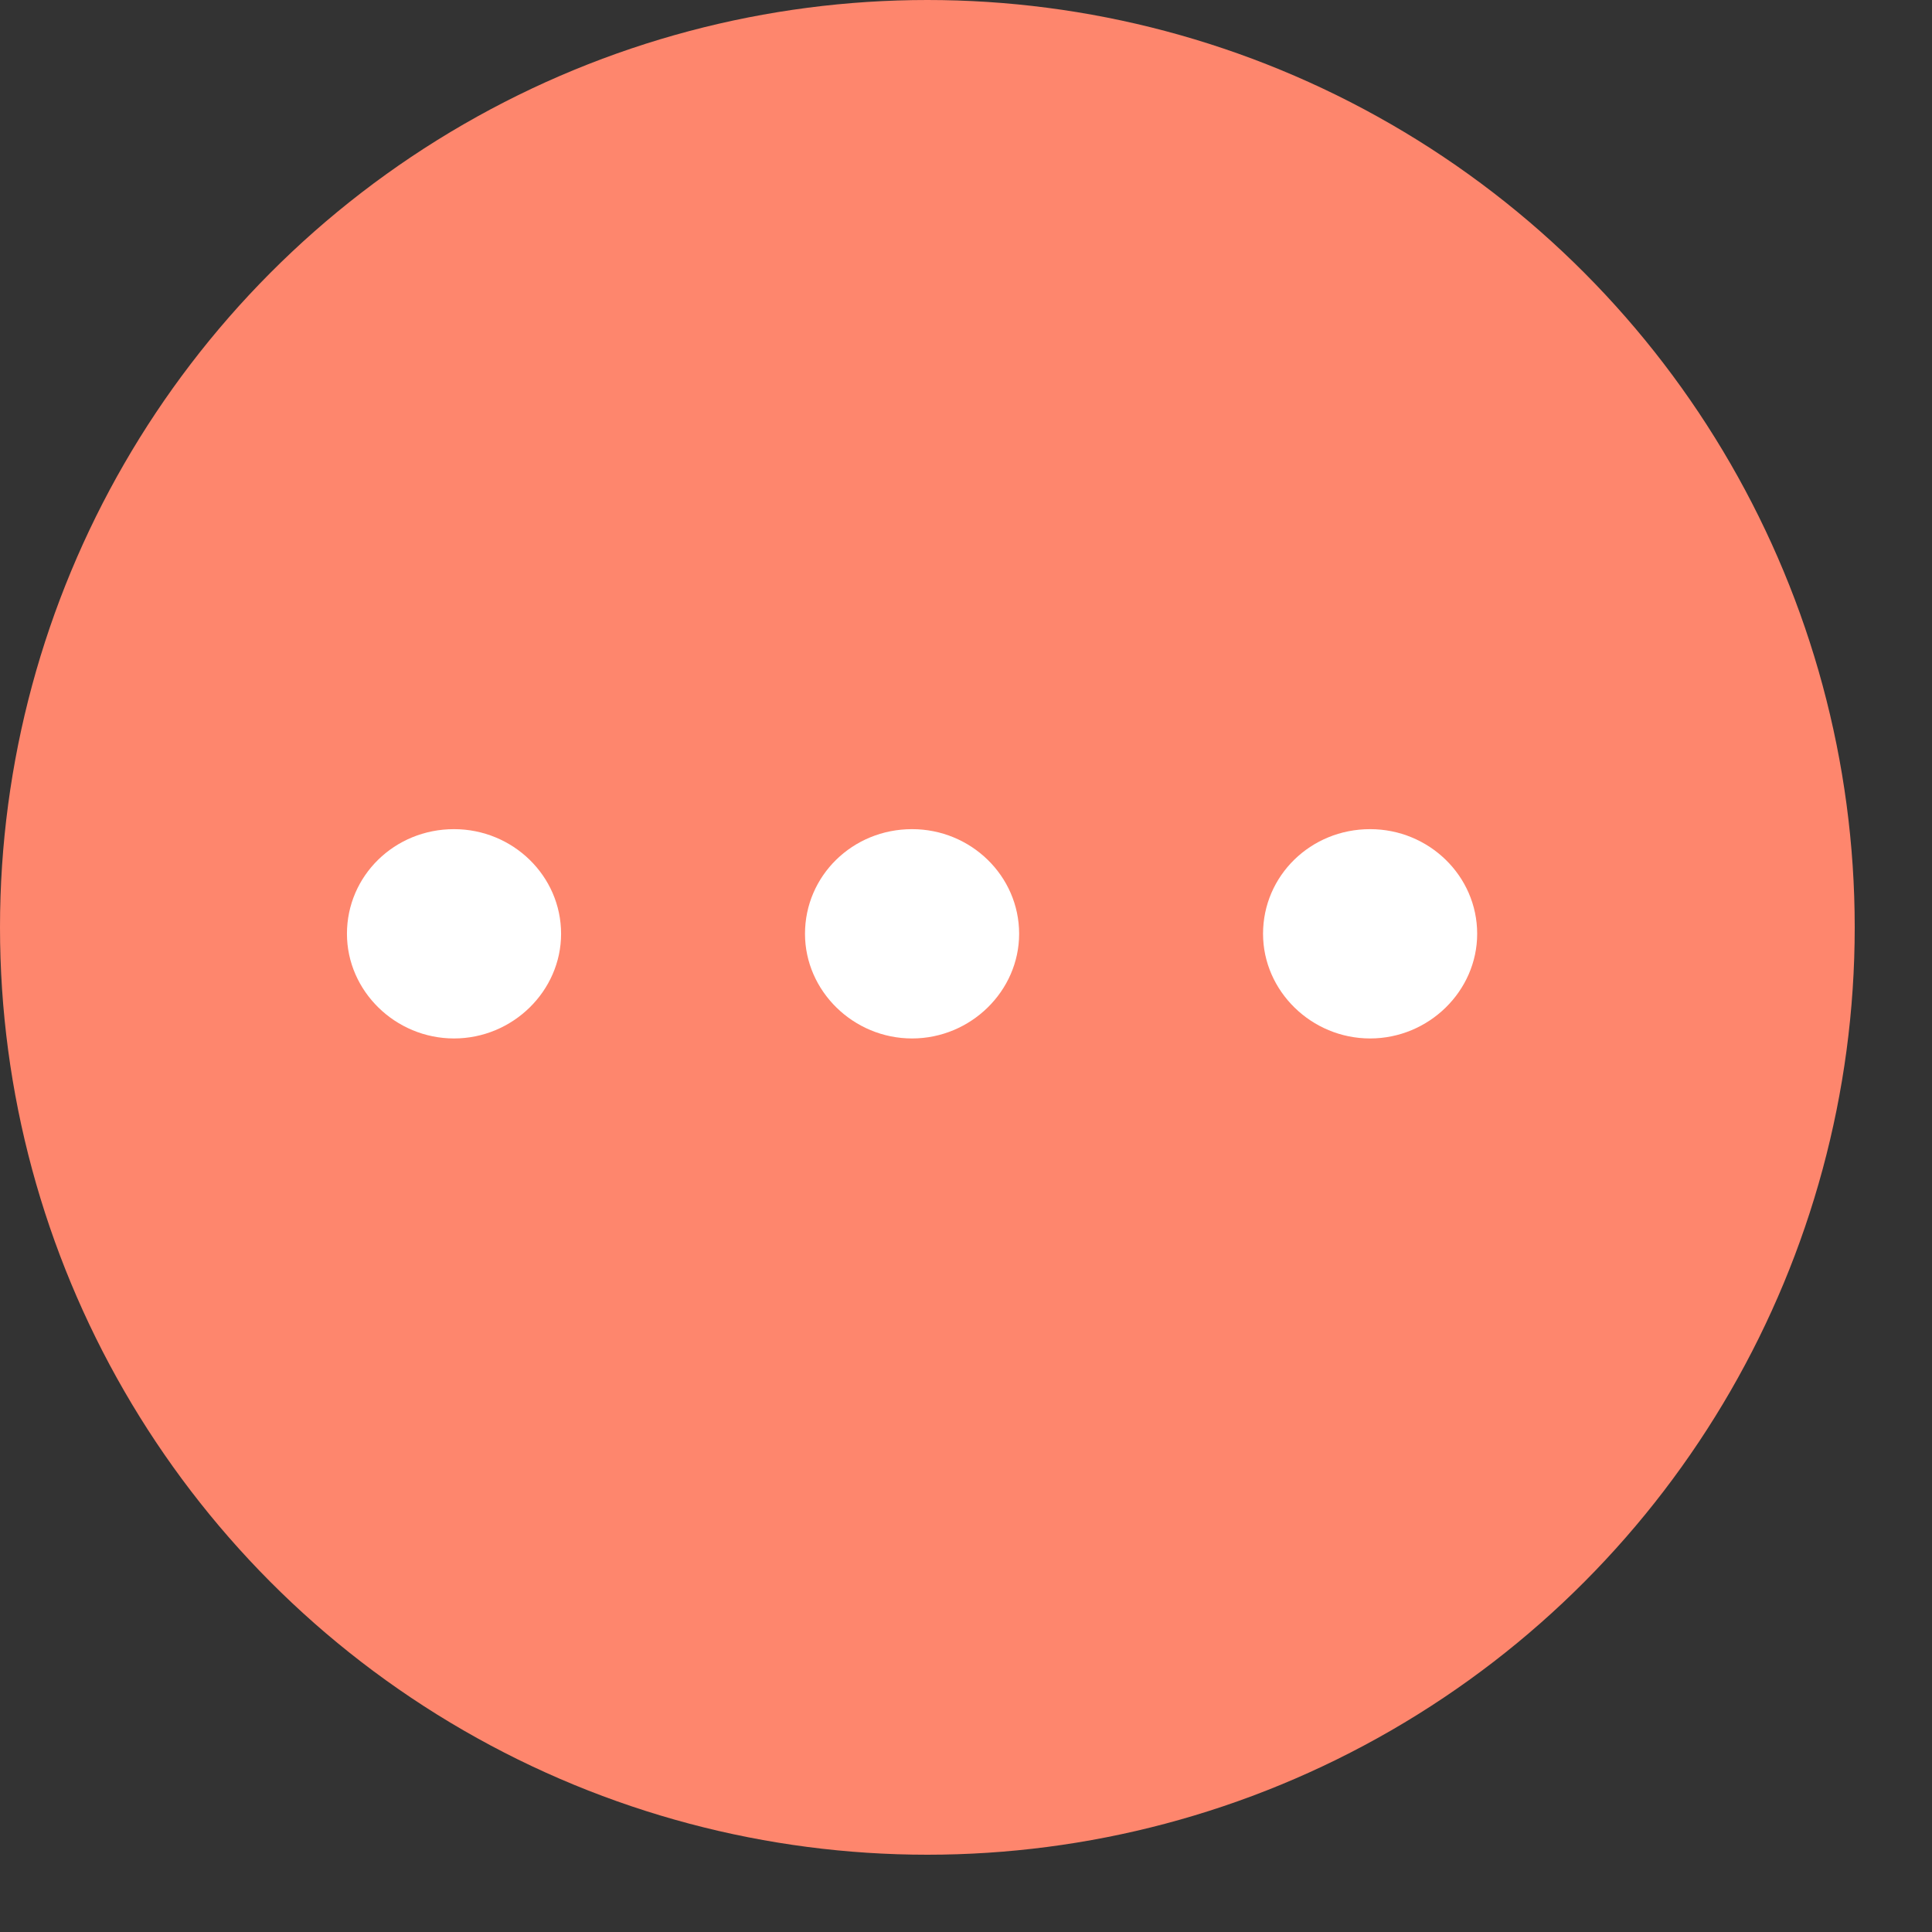
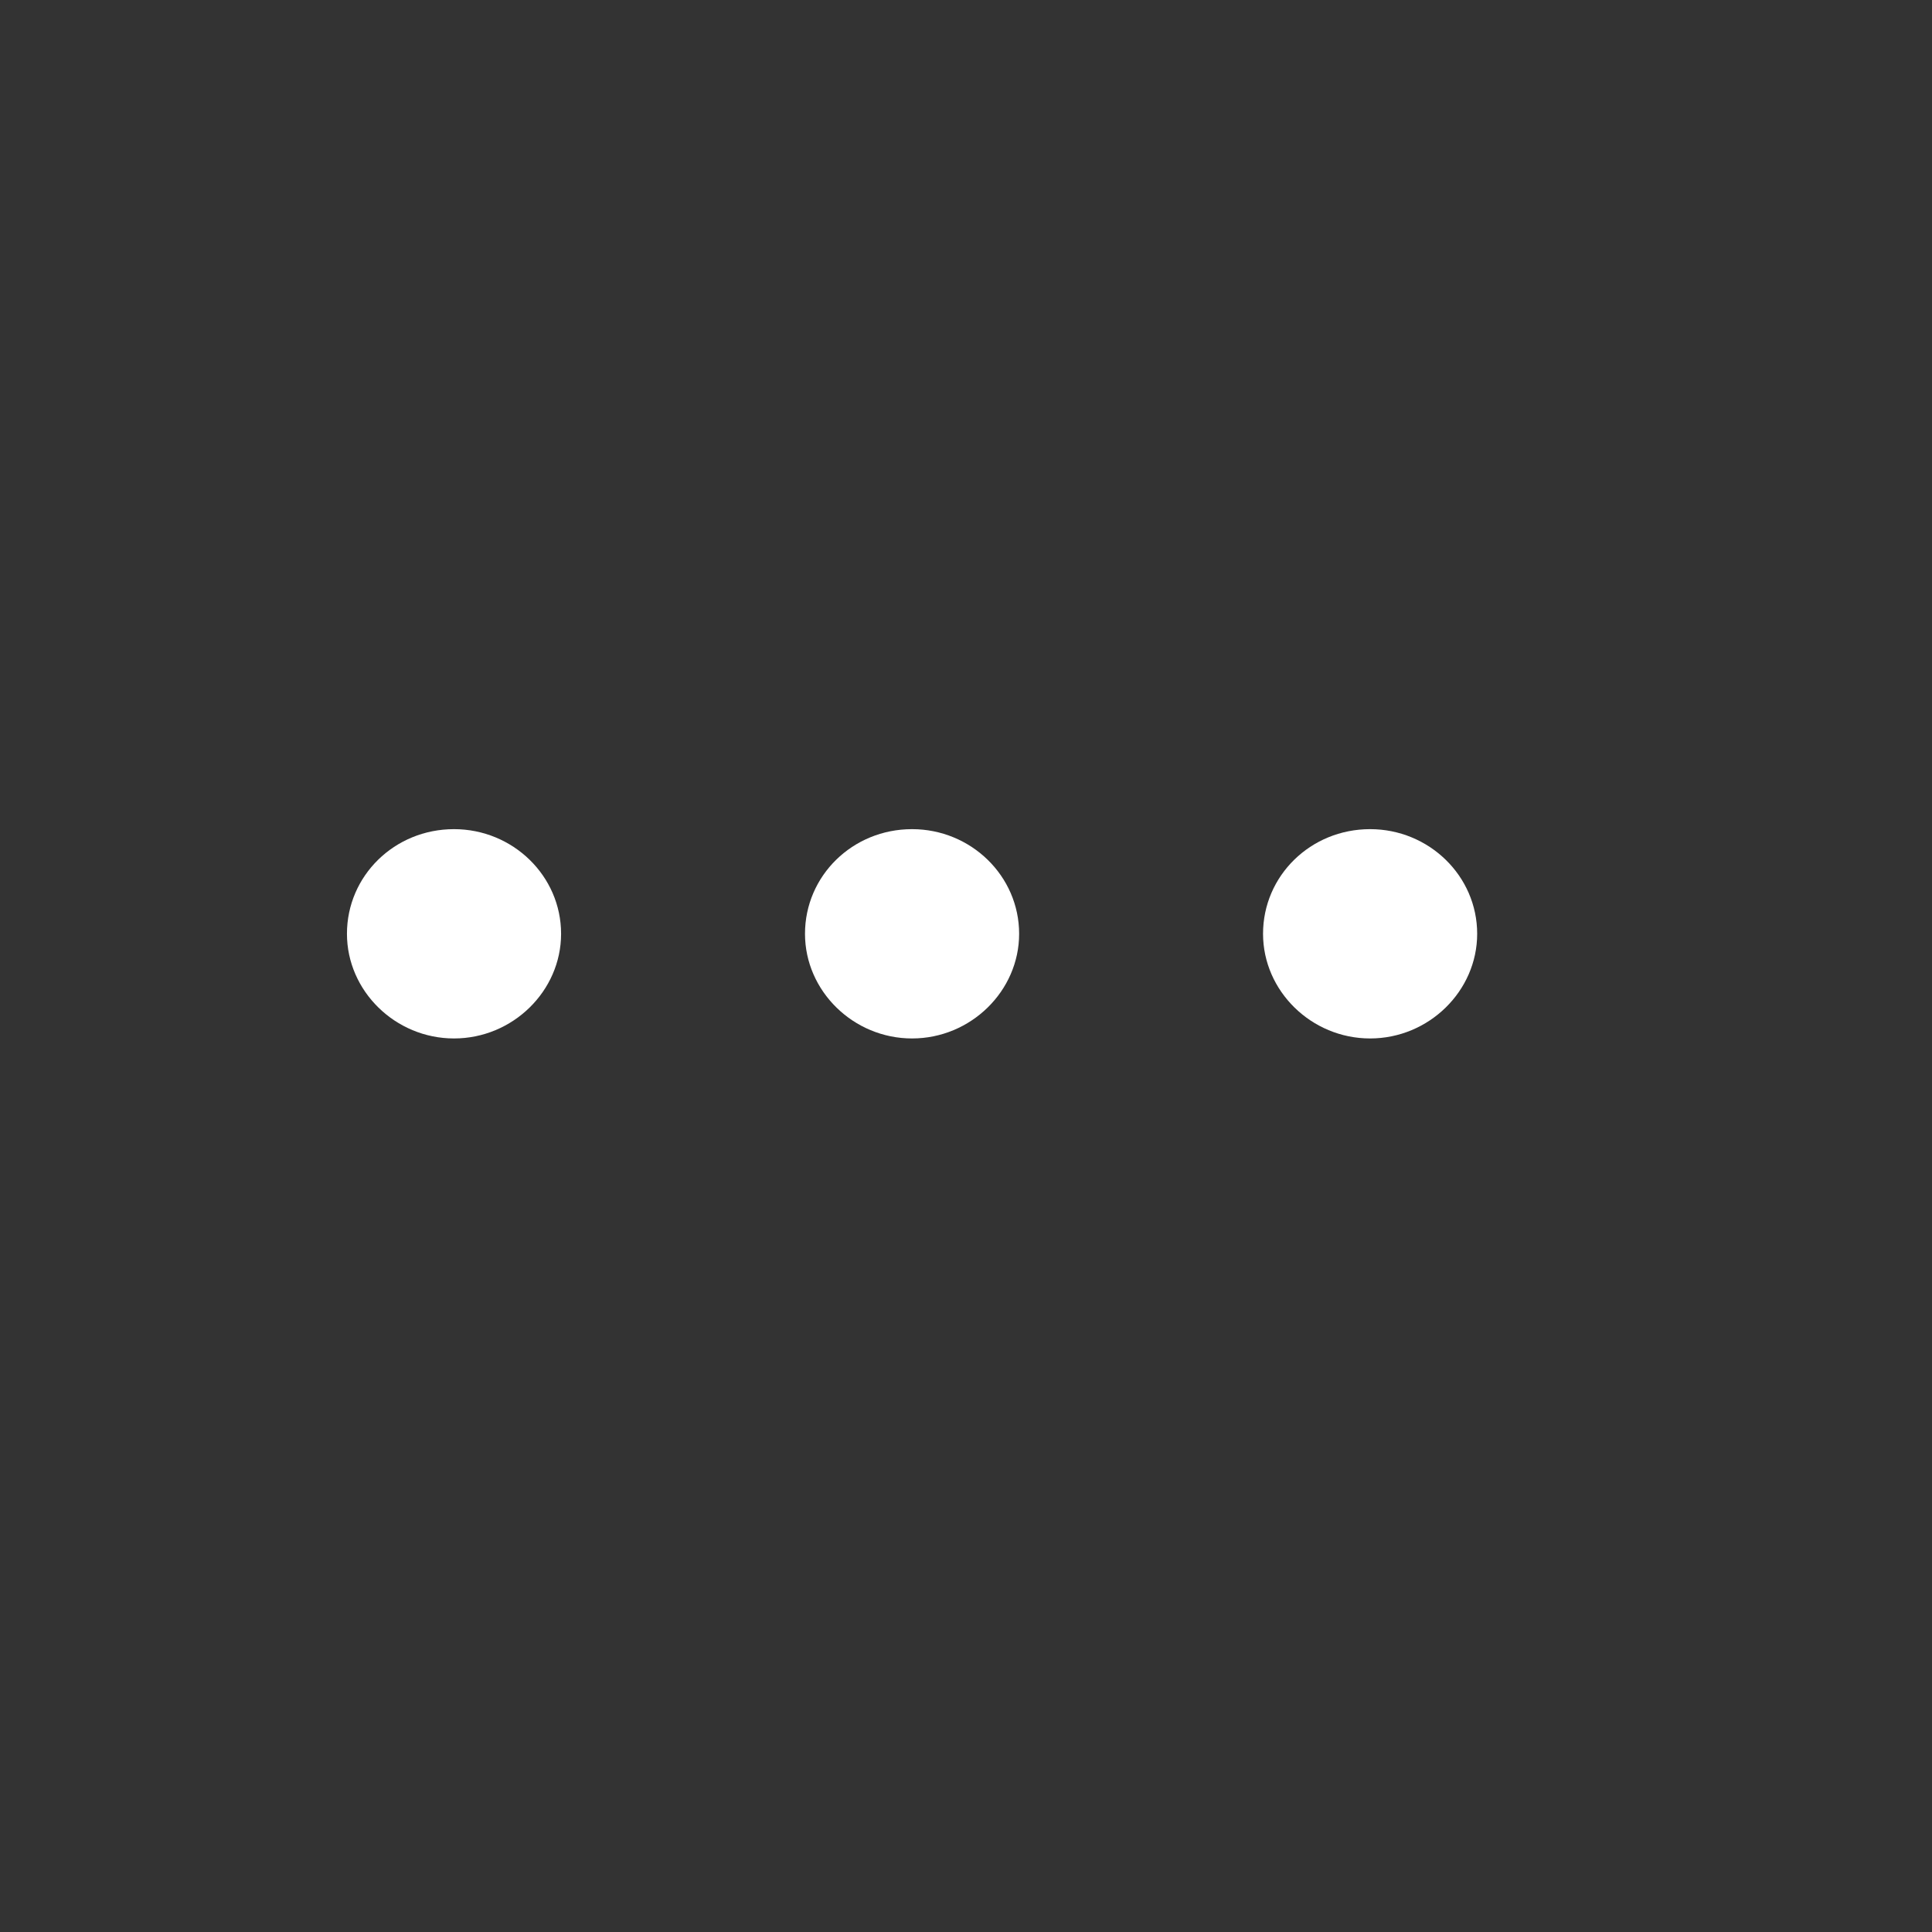
<svg xmlns="http://www.w3.org/2000/svg" width="24" height="24">
  <rect width="100%" height="100%" fill="#333333" stroke="none" />
  <g fill="none" fill-rule="evenodd">
-     <circle fill="#FE866D" cx="11.52" cy="11.52" r="11.52" />
    <path d="M5.64 10.3c-.74 0-1.33.58-1.33 1.3 0 .71.6 1.3 1.33 1.3.73 0 1.33-.59 1.33-1.3 0-.72-.6-1.3-1.33-1.3zm5.69 0c-.74 0-1.33.58-1.33 1.3 0 .71.6 1.3 1.33 1.3.73 0 1.33-.59 1.33-1.3 0-.72-.6-1.3-1.33-1.3zm5.69 0c-.74 0-1.33.58-1.33 1.3 0 .71.6 1.3 1.33 1.3.73 0 1.33-.59 1.33-1.3 0-.72-.6-1.3-1.33-1.3z" fill="#FFF" fill-rule="nonzero" />
  </g>
</svg>